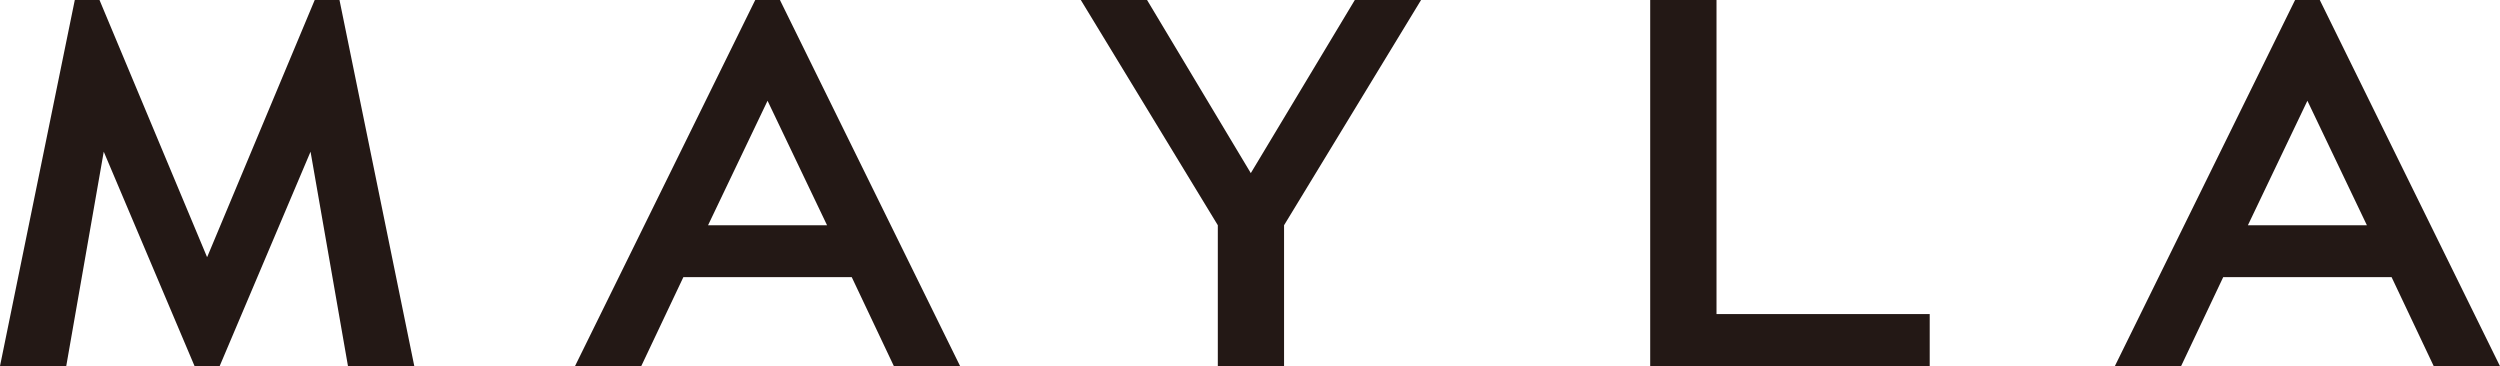
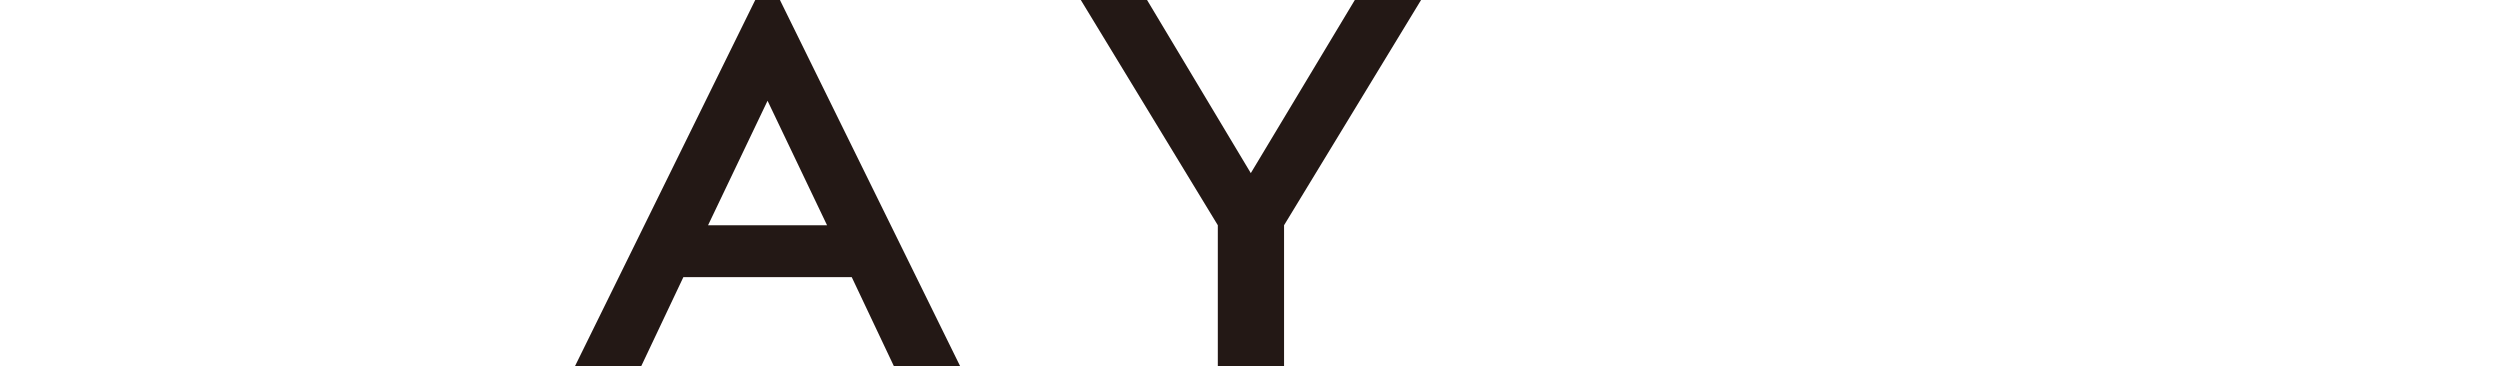
<svg xmlns="http://www.w3.org/2000/svg" id="_レイヤー_2" viewBox="0 0 359.29 52.61">
  <defs>
    <style>.cls-1{fill:#231815;}</style>
  </defs>
  <g id="_レイヤー_2-2">
    <g>
      <path class="cls-1" d="M175.02,32.37L155.33,0h9.52l14.91,24.88L194.71,0h9.52l-19.69,32.37v20.24h-9.52v-20.24Z" />
-       <path class="cls-1" d="M246.69,0V45.14h30.64v7.46h-40.17V0h9.52Z" />
      <path class="cls-1" d="M112.09,0h-3.55l-25.9,52.61h9.52l6.05-12.78h24.2l6.05,12.78h9.52L112.09,0Zm-1.78,32.37h-8.55l8.55-17.89,8.55,17.89h-8.55Z" />
-       <path class="cls-1" d="M333.39,0h-3.55l-25.9,52.61h9.52l6.05-12.78h24.2l6.05,12.78h9.52L333.39,0Zm-1.78,32.37h-8.55l8.55-17.89,8.55,17.89h-8.55Z" />
-       <polygon class="cls-1" points="48.79 0 45.23 0 29.78 36.93 29.77 36.9 29.75 36.93 14.3 0 10.75 0 0 52.61 8.24 52.61 9.52 52.61 14.91 21.8 27.96 52.61 29.77 52.61 31.57 52.61 44.63 21.8 50.01 52.61 51.3 52.61 59.54 52.61 48.79 0" />
    </g>
  </g>
</svg>